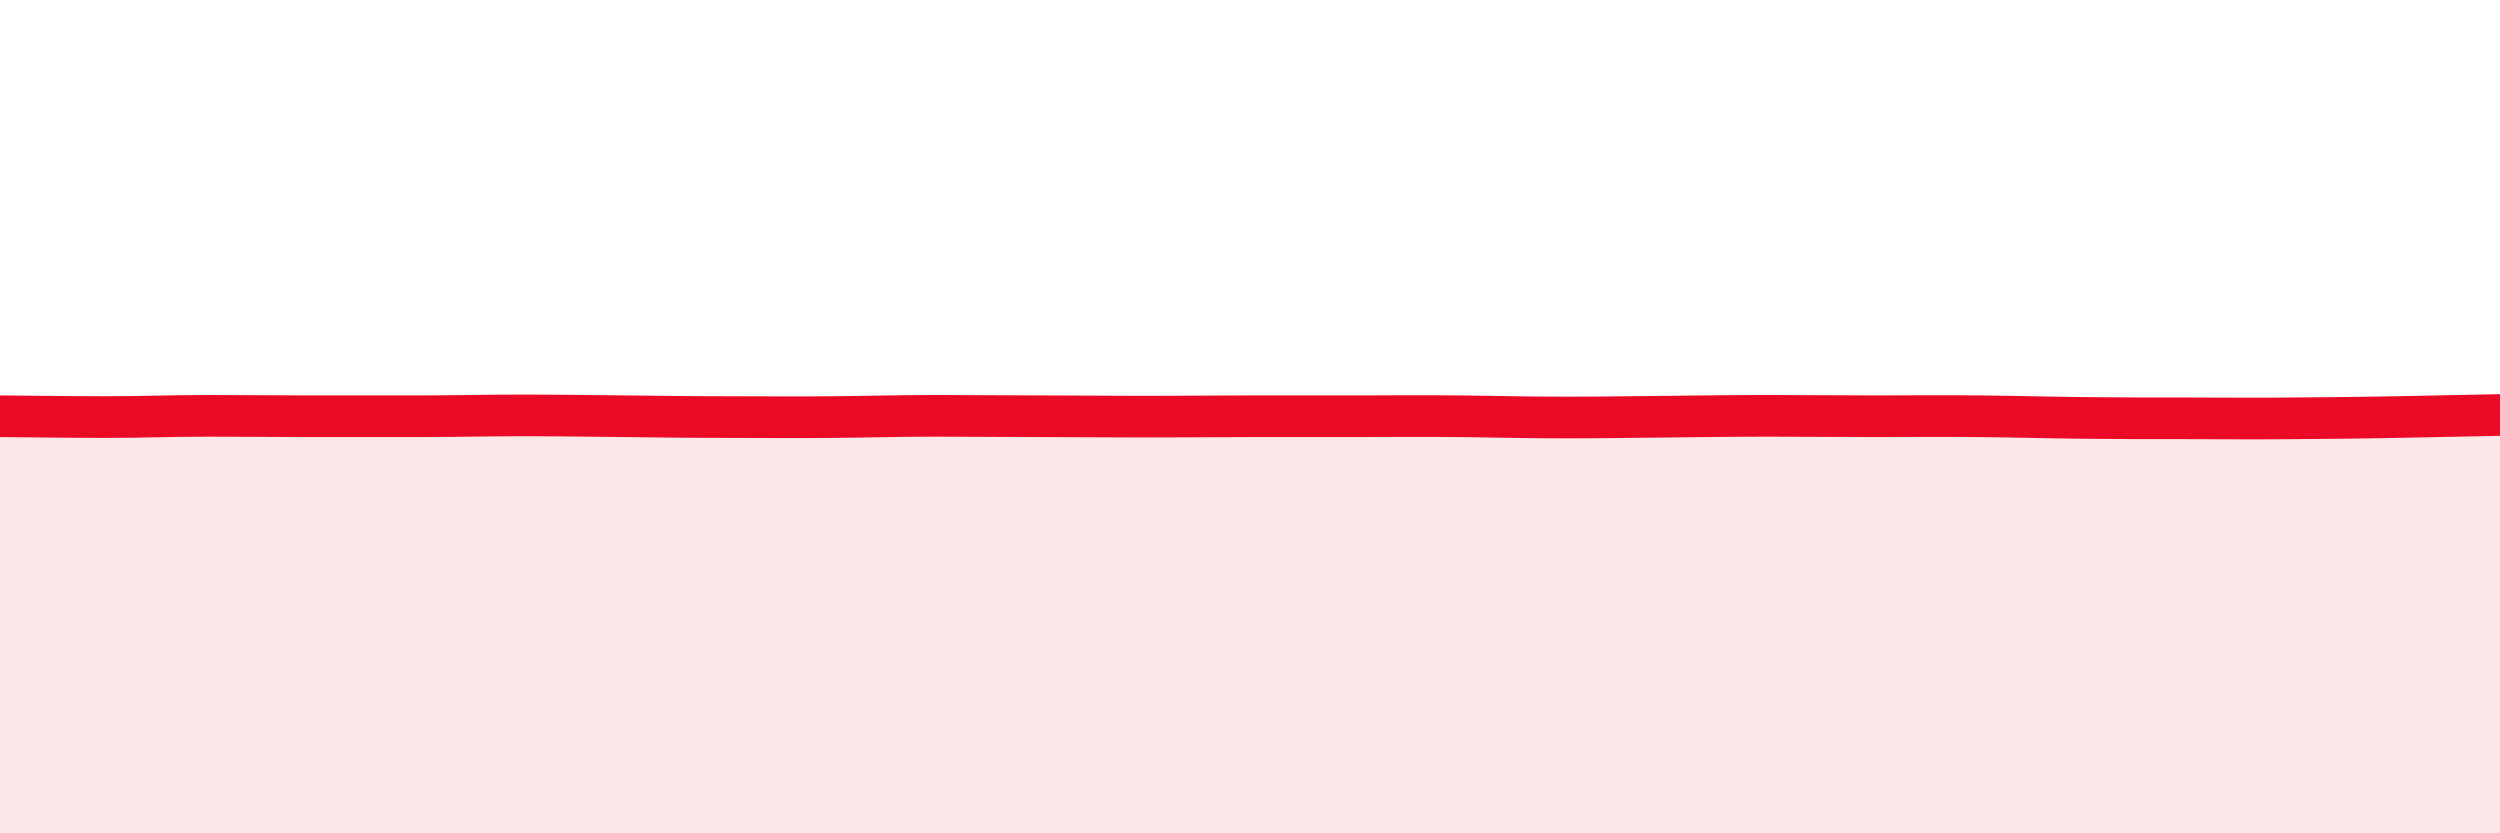
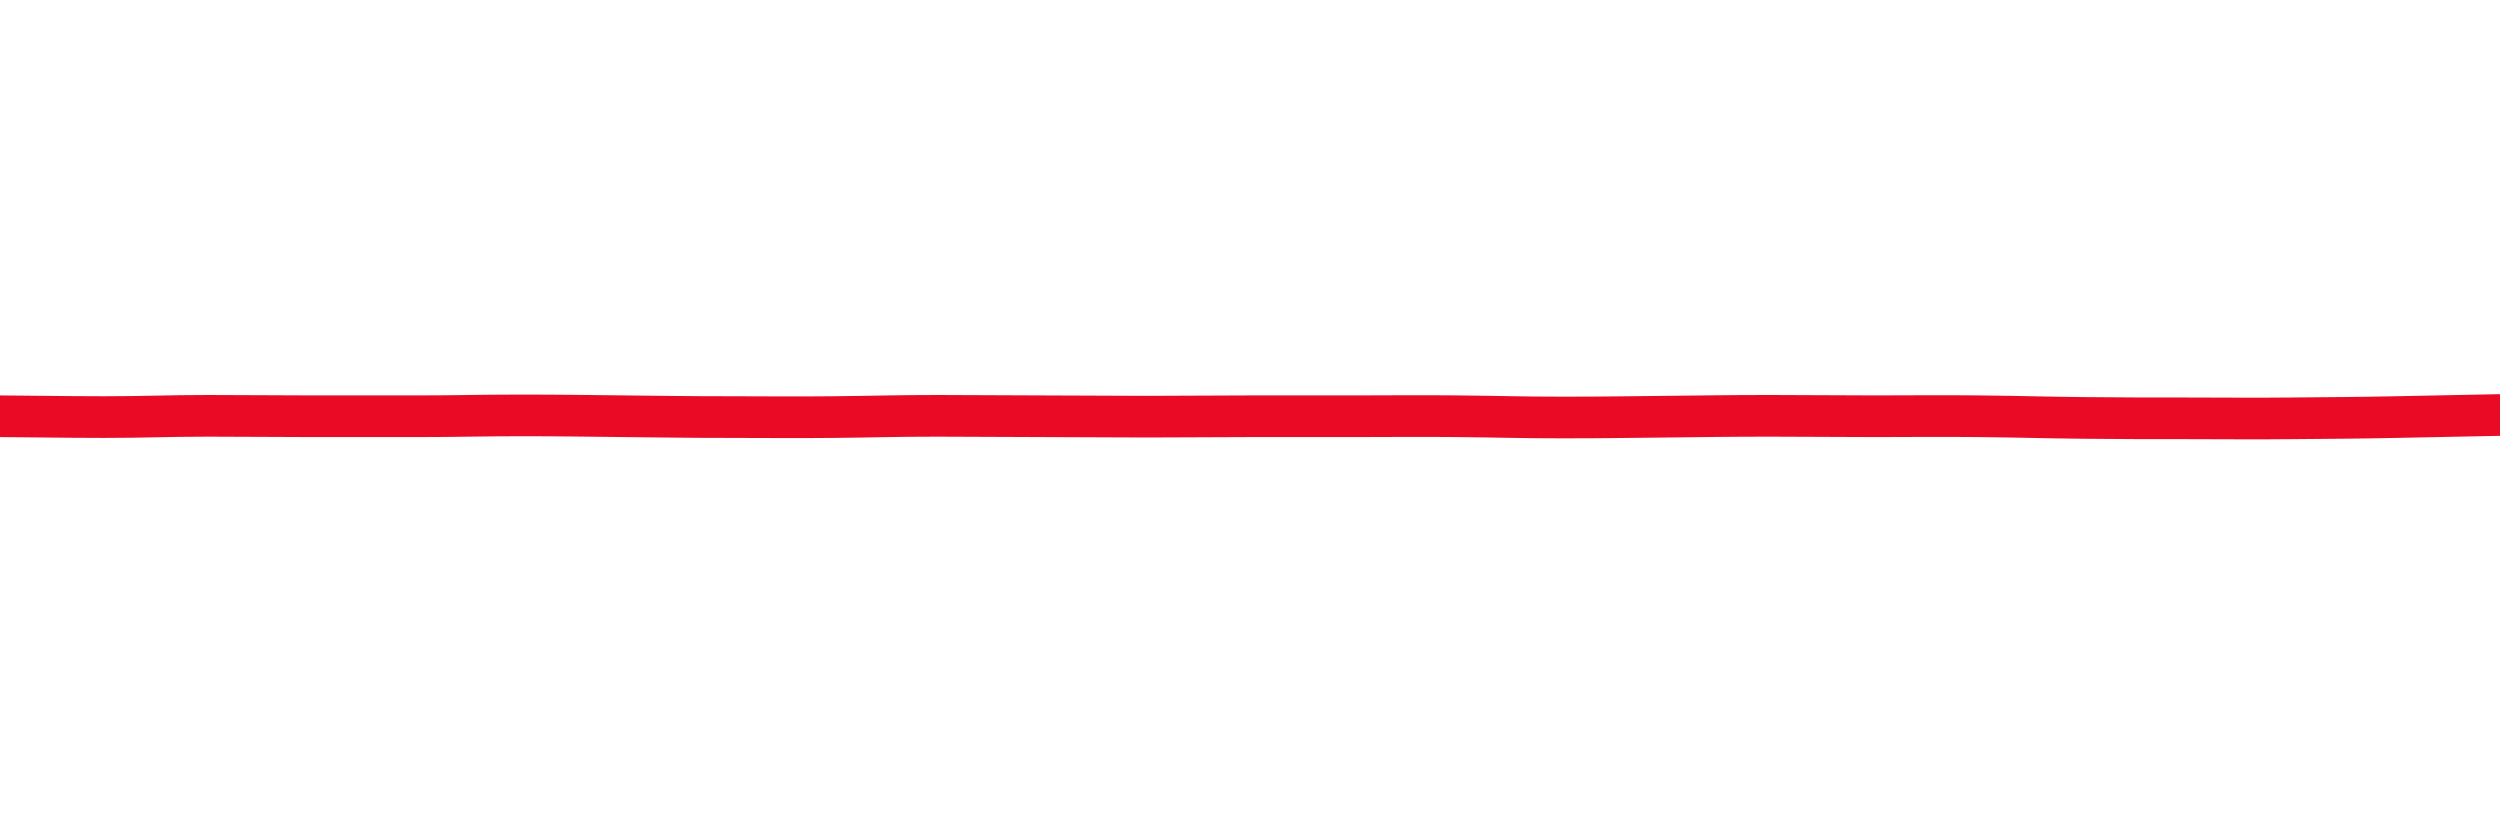
<svg xmlns="http://www.w3.org/2000/svg" width="60" height="20" viewBox="0 0 60 20">
-   <path d="M 0,9.99 C 0.5,9.99 1.5,10.01 2.5,10.01 C 3.5,10.01 4,9.98 5,9.98 C 6,9.98 6.5,9.99 7.5,9.99 C 8.5,9.99 9,9.99 10,9.99 C 11,9.99 11.5,9.97 12.5,9.97 C 13.5,9.97 14,9.98 15,9.99 C 16,10 16.5,10.01 17.5,10.01 C 18.5,10.01 19,10.02 20,10.01 C 21,10 21.5,9.98 22.5,9.98 C 23.5,9.98 24,9.99 25,9.99 C 26,9.99 26.5,10 27.5,10 C 28.5,10 29,9.99 30,9.99 C 31,9.99 31.5,9.99 32.5,9.99 C 33.5,9.99 34,9.98 35,9.99 C 36,10 36.5,10.02 37.5,10.02 C 38.5,10.02 39,10.01 40,10 C 41,9.99 41.5,9.98 42.5,9.98 C 43.5,9.98 44,9.99 45,9.99 C 46,9.99 46.5,9.98 47.5,9.99 C 48.5,10 49,10.02 50,10.03 C 51,10.04 51.5,10.04 52.5,10.04 C 53.5,10.04 54,10.05 55,10.04 C 56,10.03 56.5,10.03 57.5,10.01 C 58.5,9.99 59.5,9.97 60,9.96L60 20L0 20Z" fill="#EB0A25" opacity="0.1" stroke-linecap="round" stroke-linejoin="round" />
  <path d="M 0,9.99 C 0.5,9.99 1.5,10.01 2.5,10.01 C 3.5,10.01 4,9.98 5,9.98 C 6,9.98 6.5,9.99 7.5,9.99 C 8.5,9.99 9,9.99 10,9.99 C 11,9.99 11.5,9.97 12.5,9.97 C 13.5,9.97 14,9.98 15,9.99 C 16,10 16.5,10.01 17.5,10.01 C 18.5,10.01 19,10.02 20,10.01 C 21,10 21.5,9.98 22.5,9.98 C 23.5,9.98 24,9.99 25,9.99 C 26,9.99 26.5,10 27.5,10 C 28.5,10 29,9.99 30,9.99 C 31,9.99 31.5,9.99 32.5,9.99 C 33.5,9.99 34,9.98 35,9.99 C 36,10 36.5,10.02 37.5,10.02 C 38.5,10.02 39,10.01 40,10 C 41,9.99 41.5,9.98 42.5,9.98 C 43.5,9.98 44,9.99 45,9.99 C 46,9.99 46.5,9.98 47.5,9.99 C 48.5,10 49,10.02 50,10.03 C 51,10.04 51.5,10.04 52.5,10.04 C 53.5,10.04 54,10.05 55,10.04 C 56,10.03 56.5,10.03 57.5,10.01 C 58.5,9.99 59.5,9.97 60,9.96" stroke="#EB0A25" stroke-width="1" fill="none" stroke-linecap="round" stroke-linejoin="round" />
</svg>